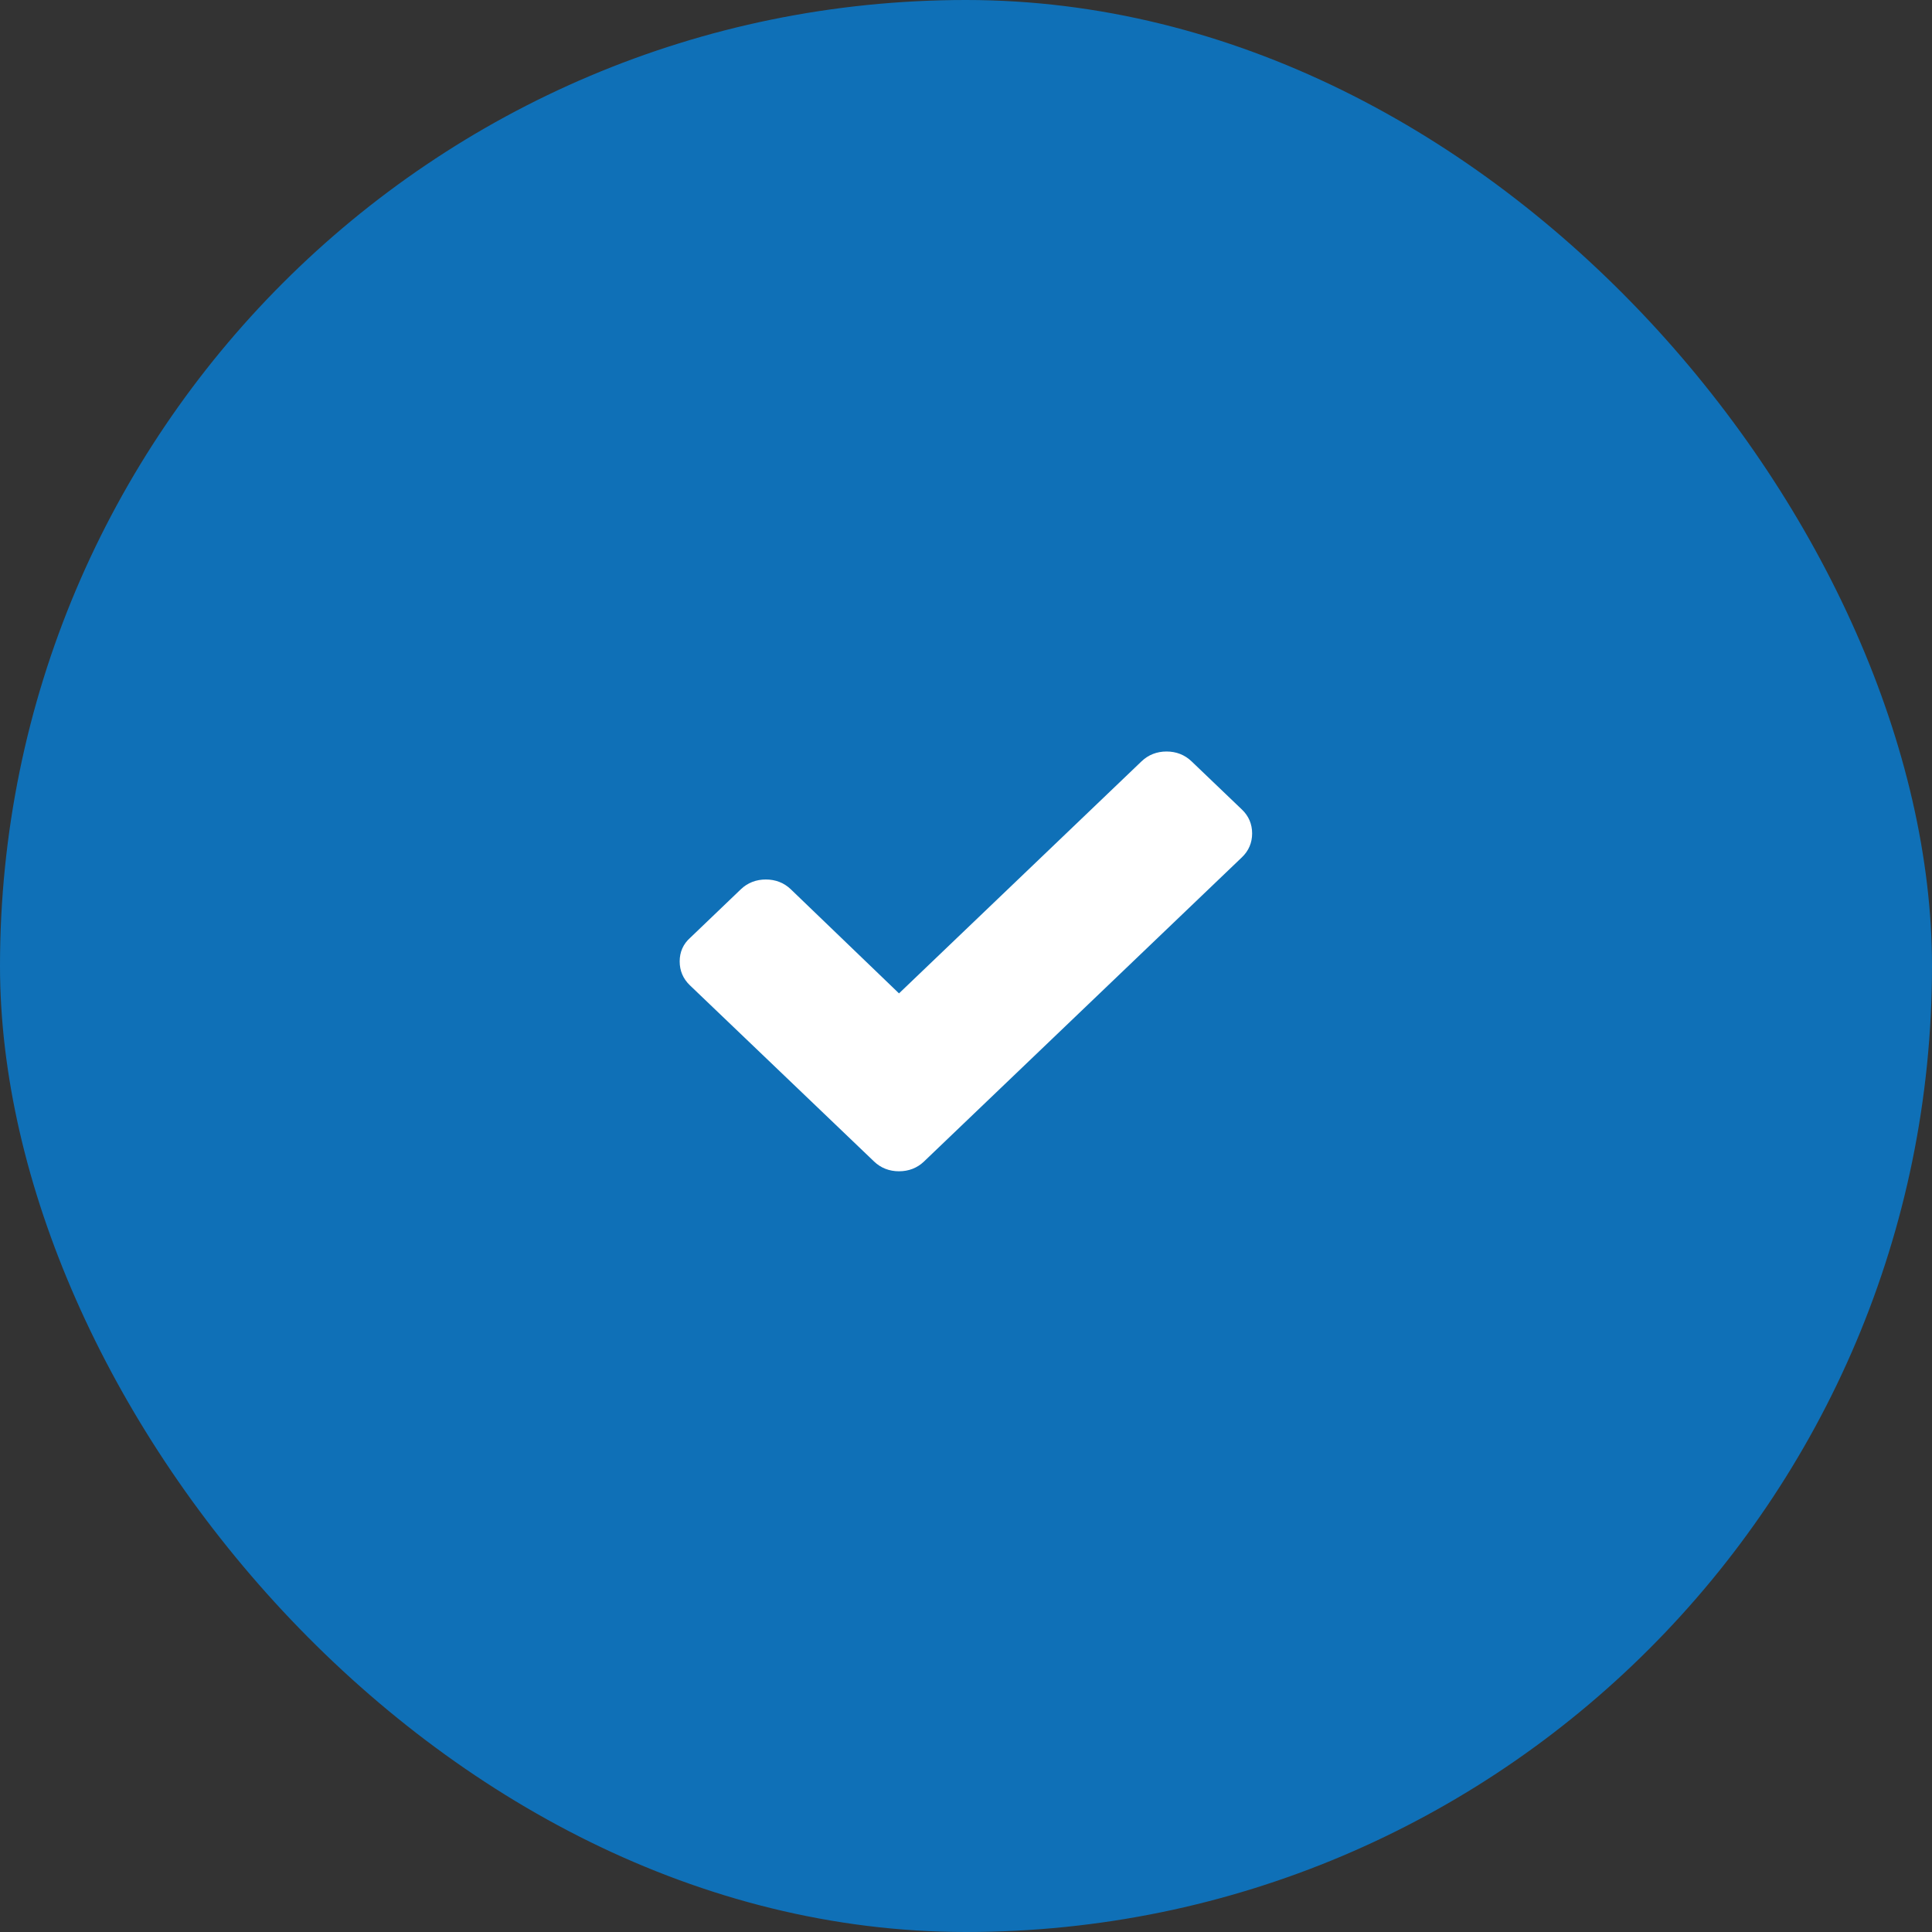
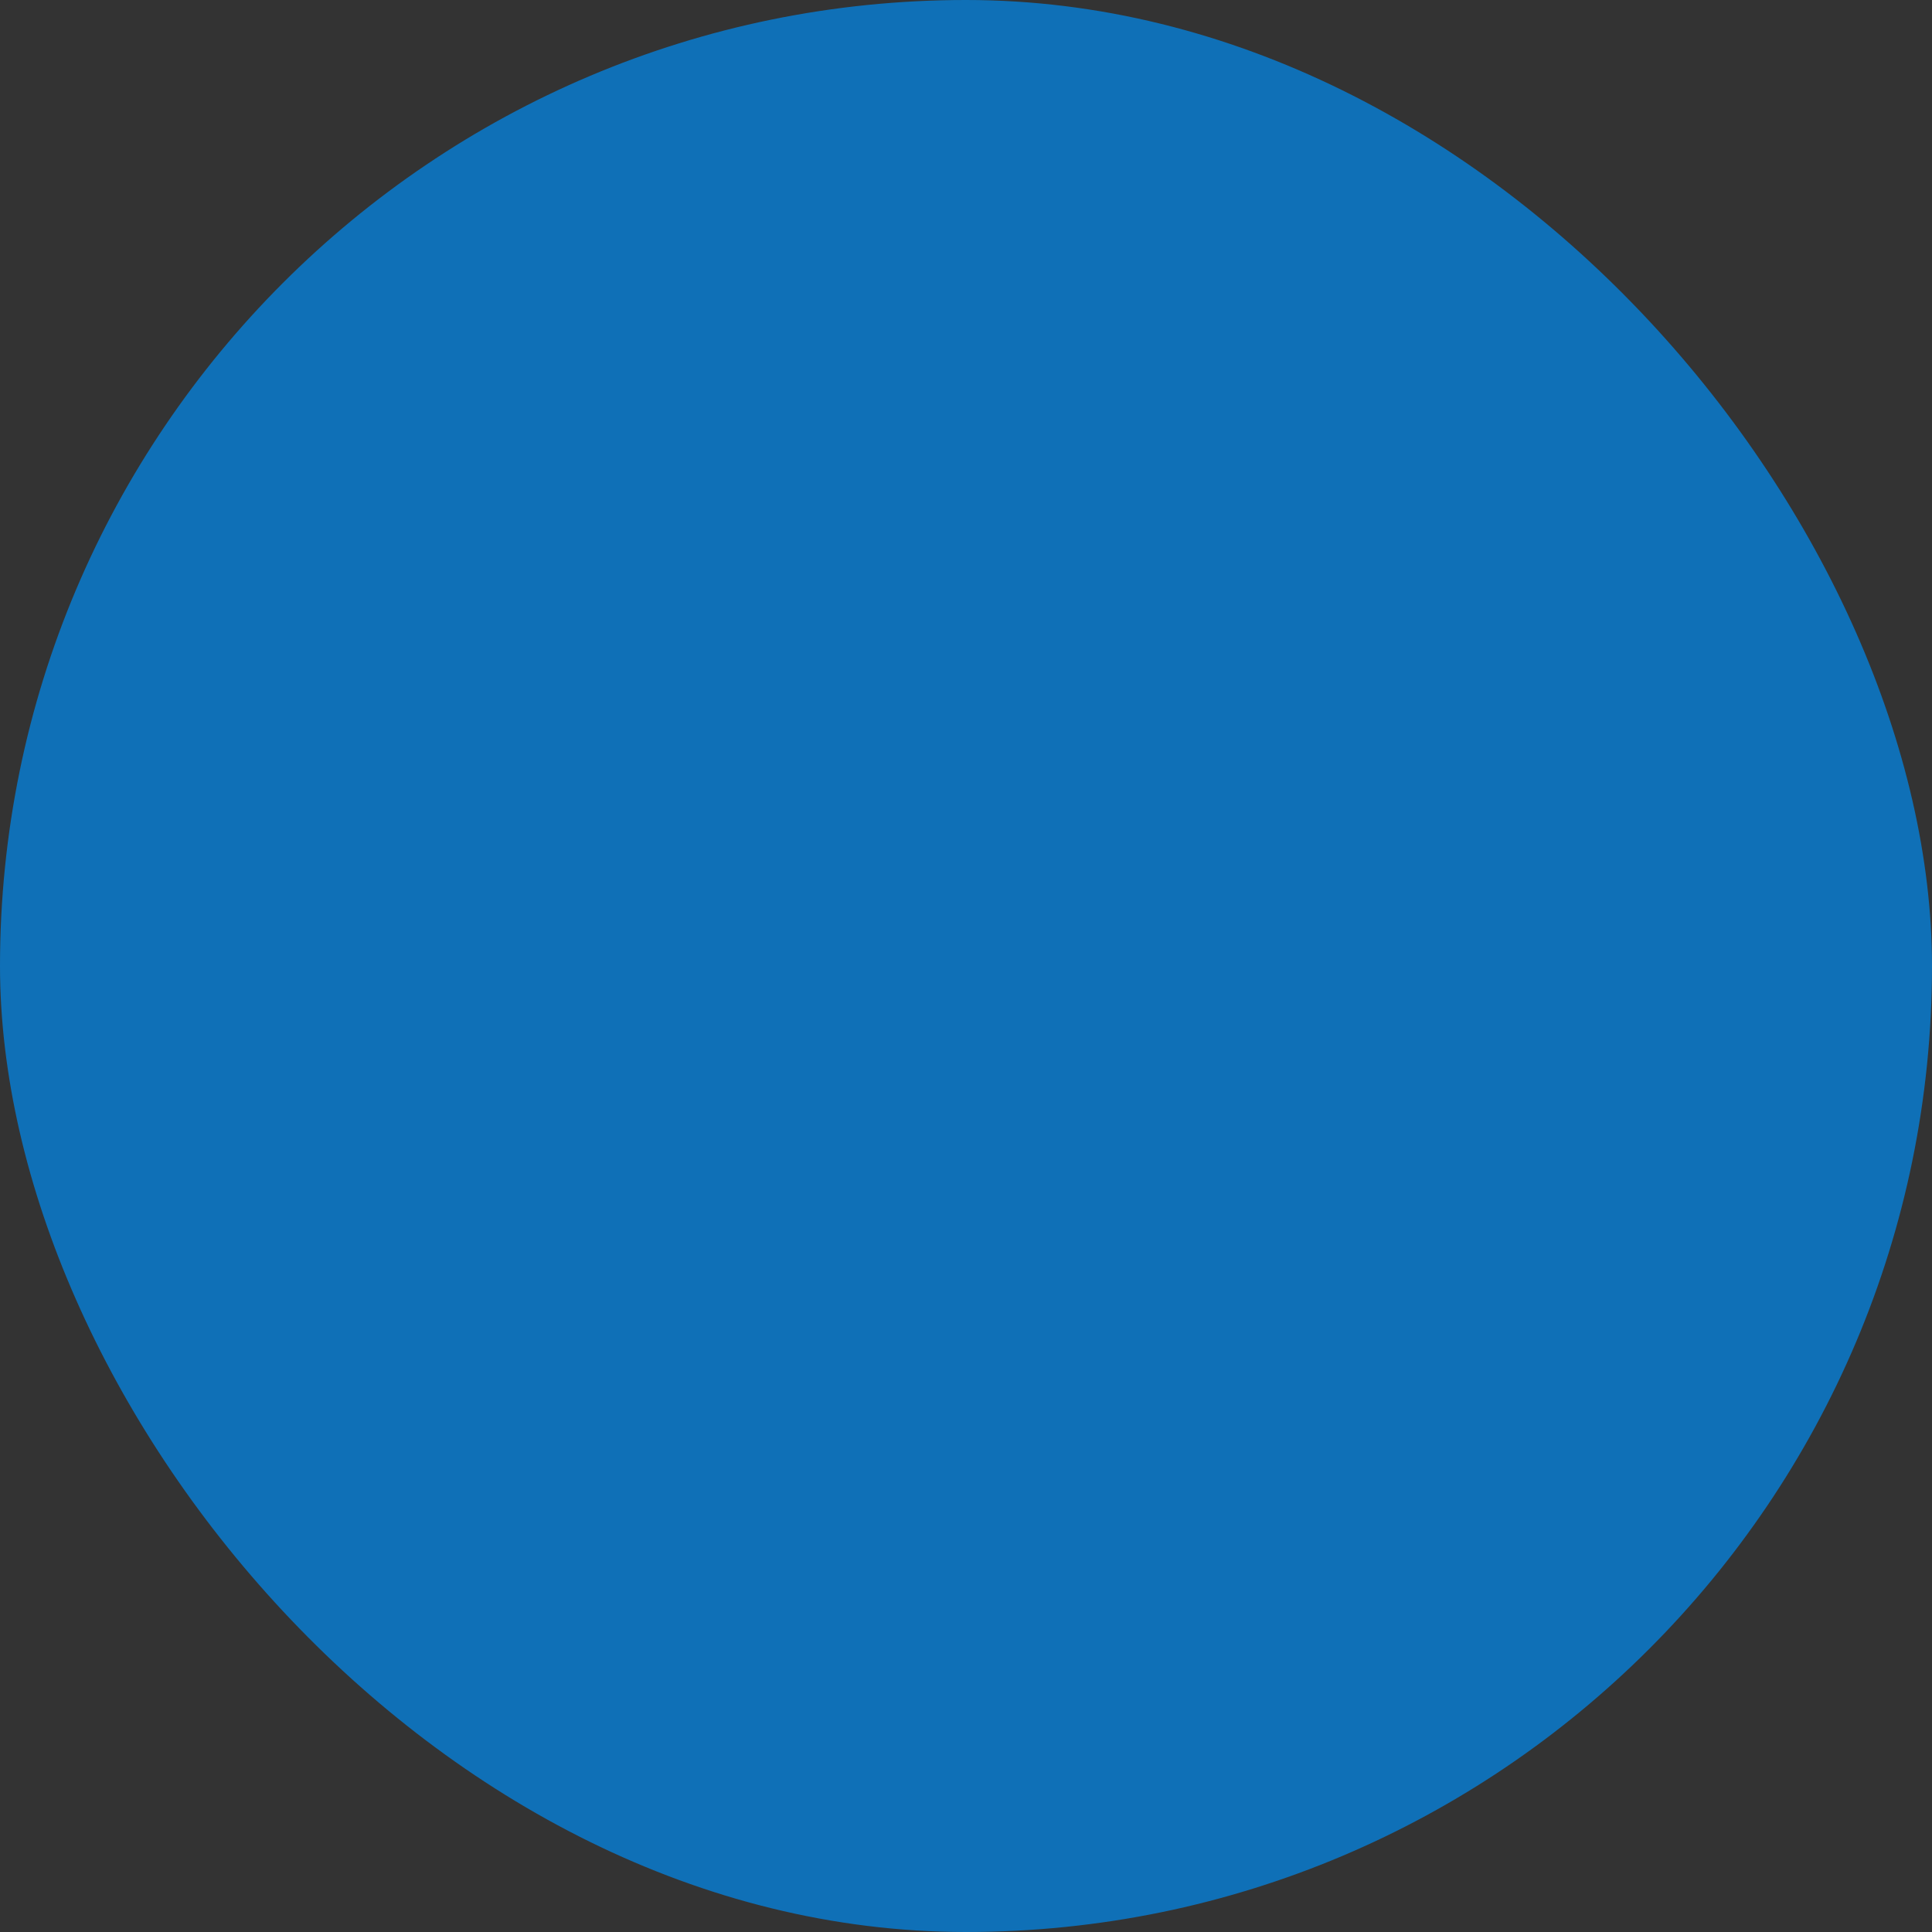
<svg xmlns="http://www.w3.org/2000/svg" width="40" height="40" viewBox="0 0 40 40" fill="none">
  <rect x="0" y="0" width="40" height="40" fill="#333333" stroke="none" />
  <rect width="40" height="40" rx="20" fill="#0F70B7" />
  <g clip-path="url(#clip0_83_3151)">
-     <path d="M25.713 16.761L24.668 15.761C24.527 15.627 24.352 15.559 24.152 15.559C23.953 15.559 23.776 15.627 23.636 15.761L18.613 20.567L16.372 18.411C16.231 18.276 16.055 18.209 15.856 18.209C15.656 18.209 15.48 18.276 15.339 18.411L14.295 19.411C14.142 19.545 14.072 19.714 14.072 19.905C14.072 20.096 14.142 20.264 14.283 20.399L17.053 23.049L18.097 24.048C18.238 24.183 18.414 24.25 18.613 24.25C18.813 24.25 18.989 24.183 19.13 24.048L20.174 23.049L25.713 17.749C25.854 17.614 25.924 17.446 25.924 17.255C25.924 17.064 25.854 16.895 25.713 16.761Z" fill="white" />
+     <path d="M25.713 16.761L24.668 15.761C24.527 15.627 24.352 15.559 24.152 15.559C23.953 15.559 23.776 15.627 23.636 15.761L18.613 20.567L16.372 18.411C16.231 18.276 16.055 18.209 15.856 18.209C15.656 18.209 15.48 18.276 15.339 18.411L14.295 19.411C14.142 19.545 14.072 19.714 14.072 19.905C14.072 20.096 14.142 20.264 14.283 20.399L17.053 23.049L18.097 24.048C18.238 24.183 18.414 24.25 18.613 24.25C18.813 24.25 18.989 24.183 19.13 24.048L20.174 23.049L25.713 17.749C25.854 17.614 25.924 17.446 25.924 17.255Z" fill="white" />
  </g>
  <defs>
    <clipPath id="clip0_83_3151">
-       <rect width="11.852" height="11.852" fill="white" transform="translate(14.072 14.078)" />
-     </clipPath>
+       </clipPath>
  </defs>
</svg>